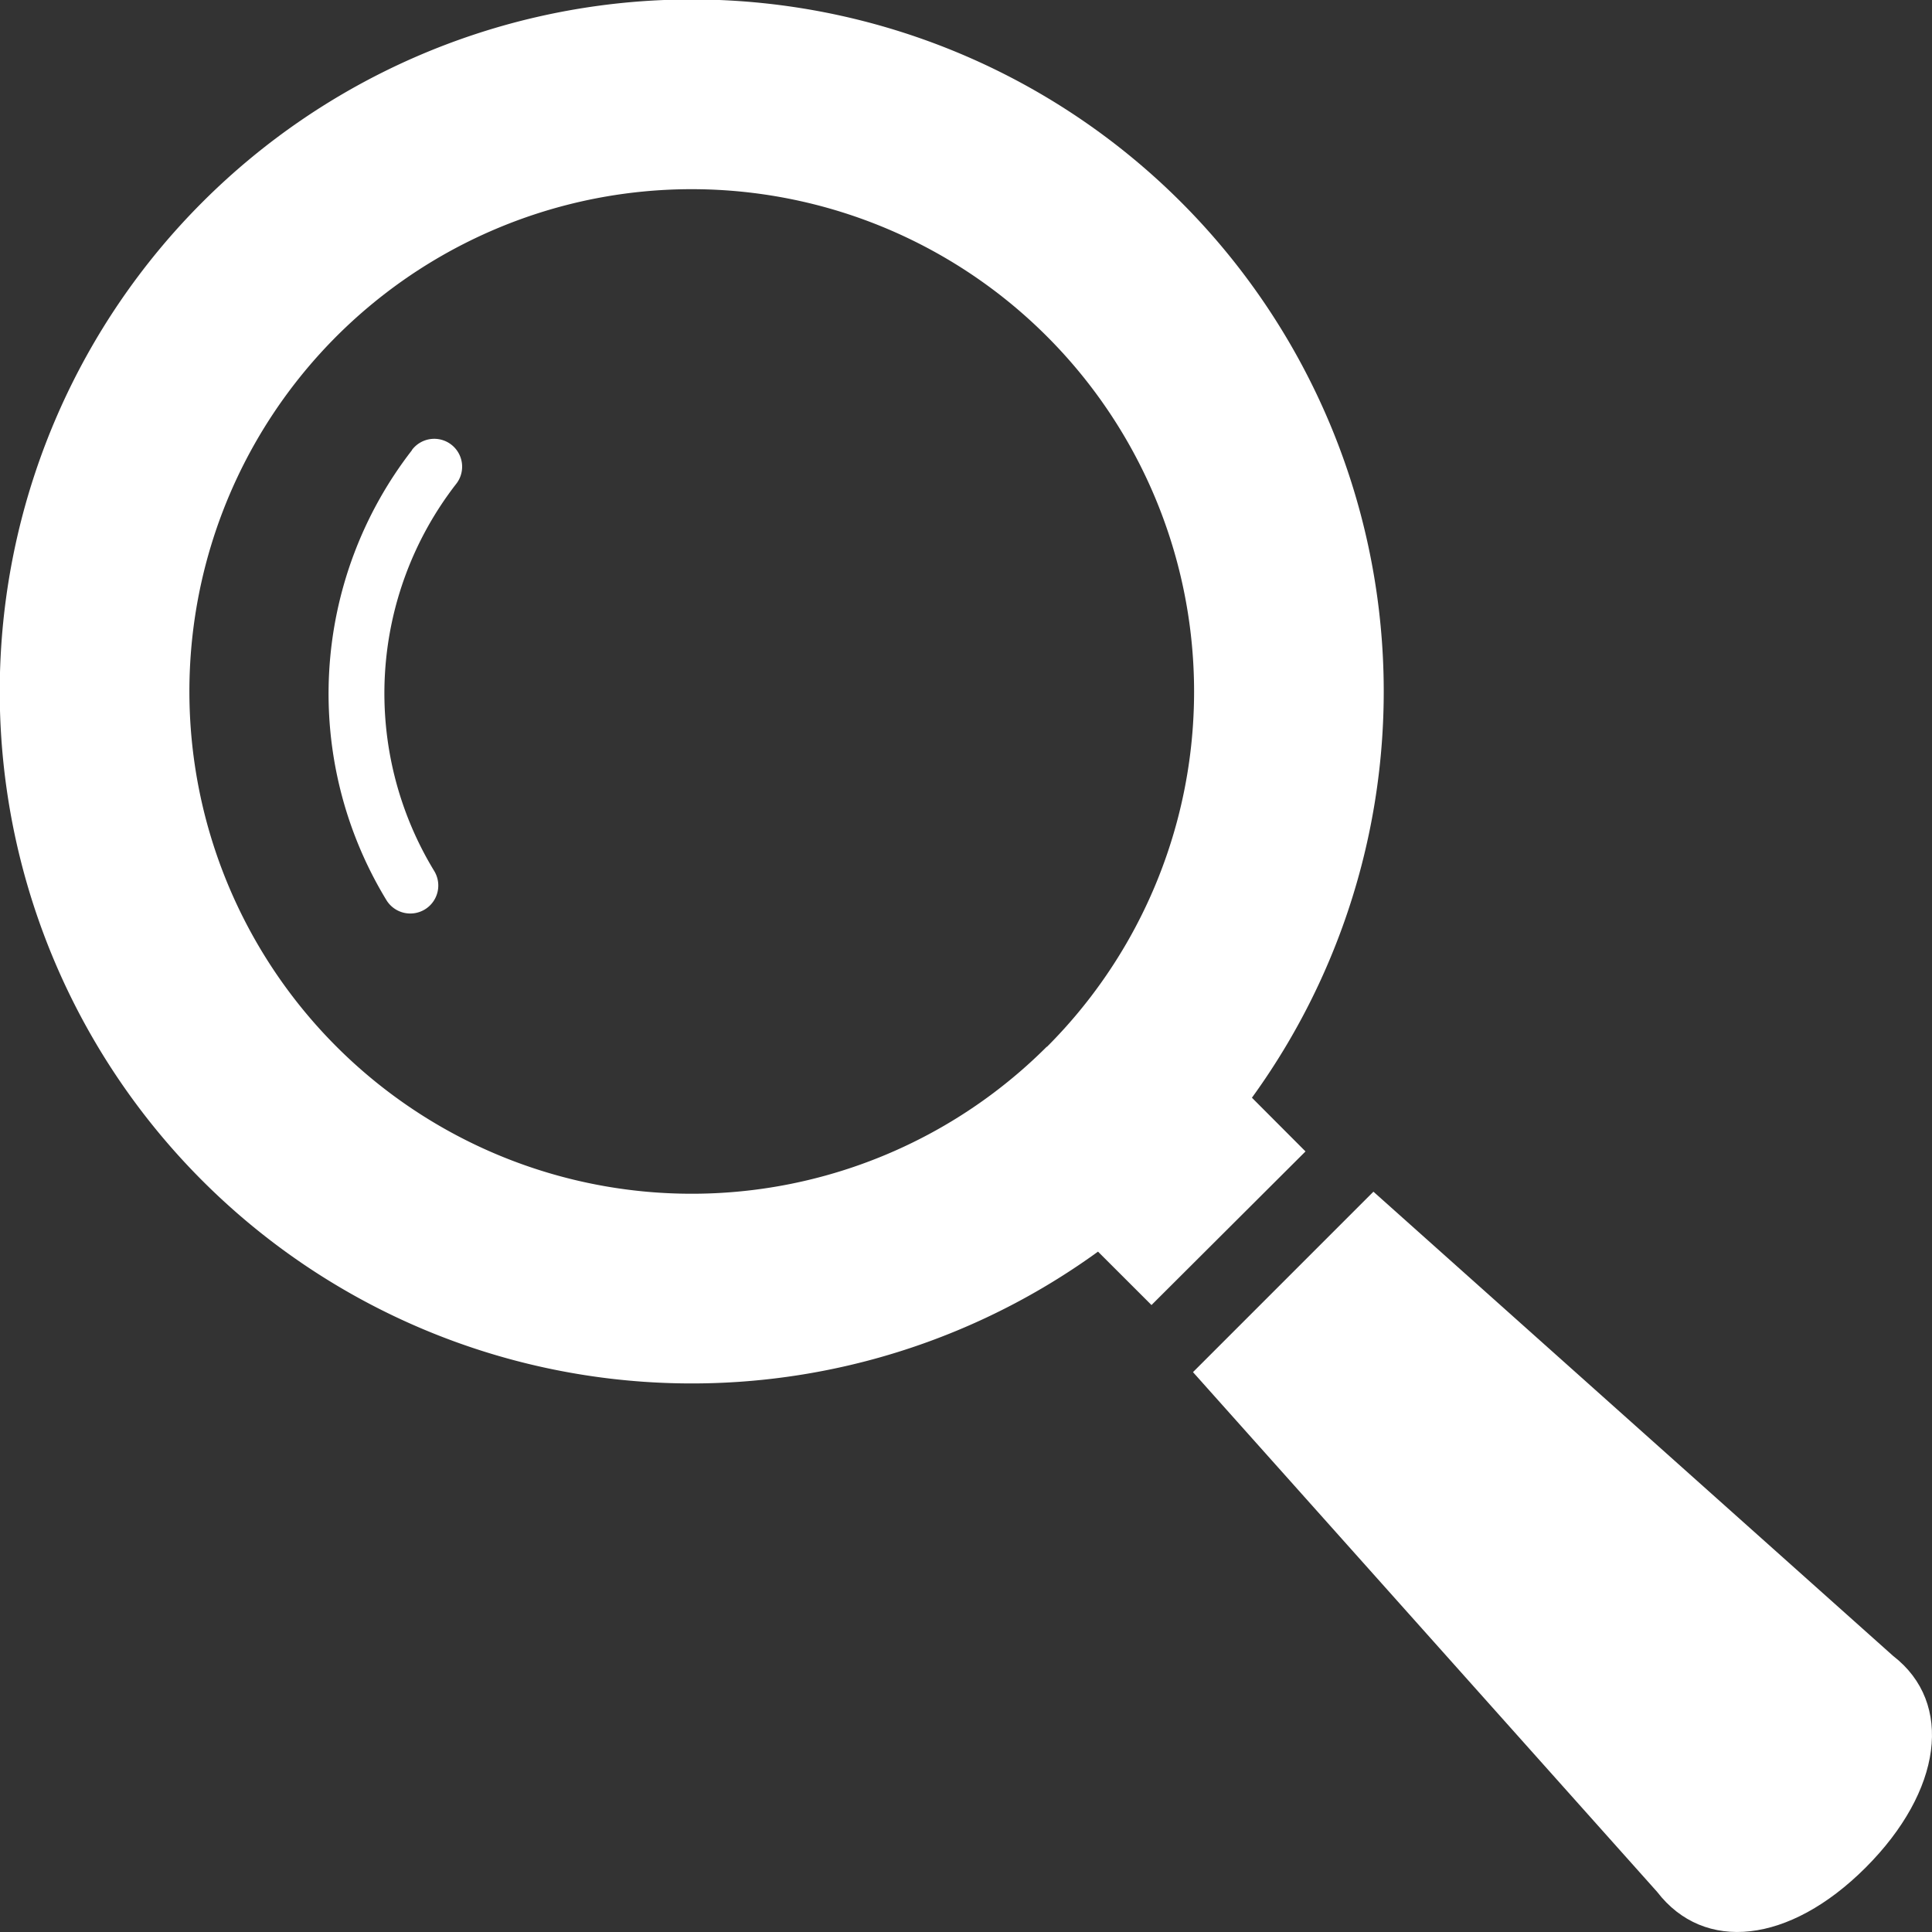
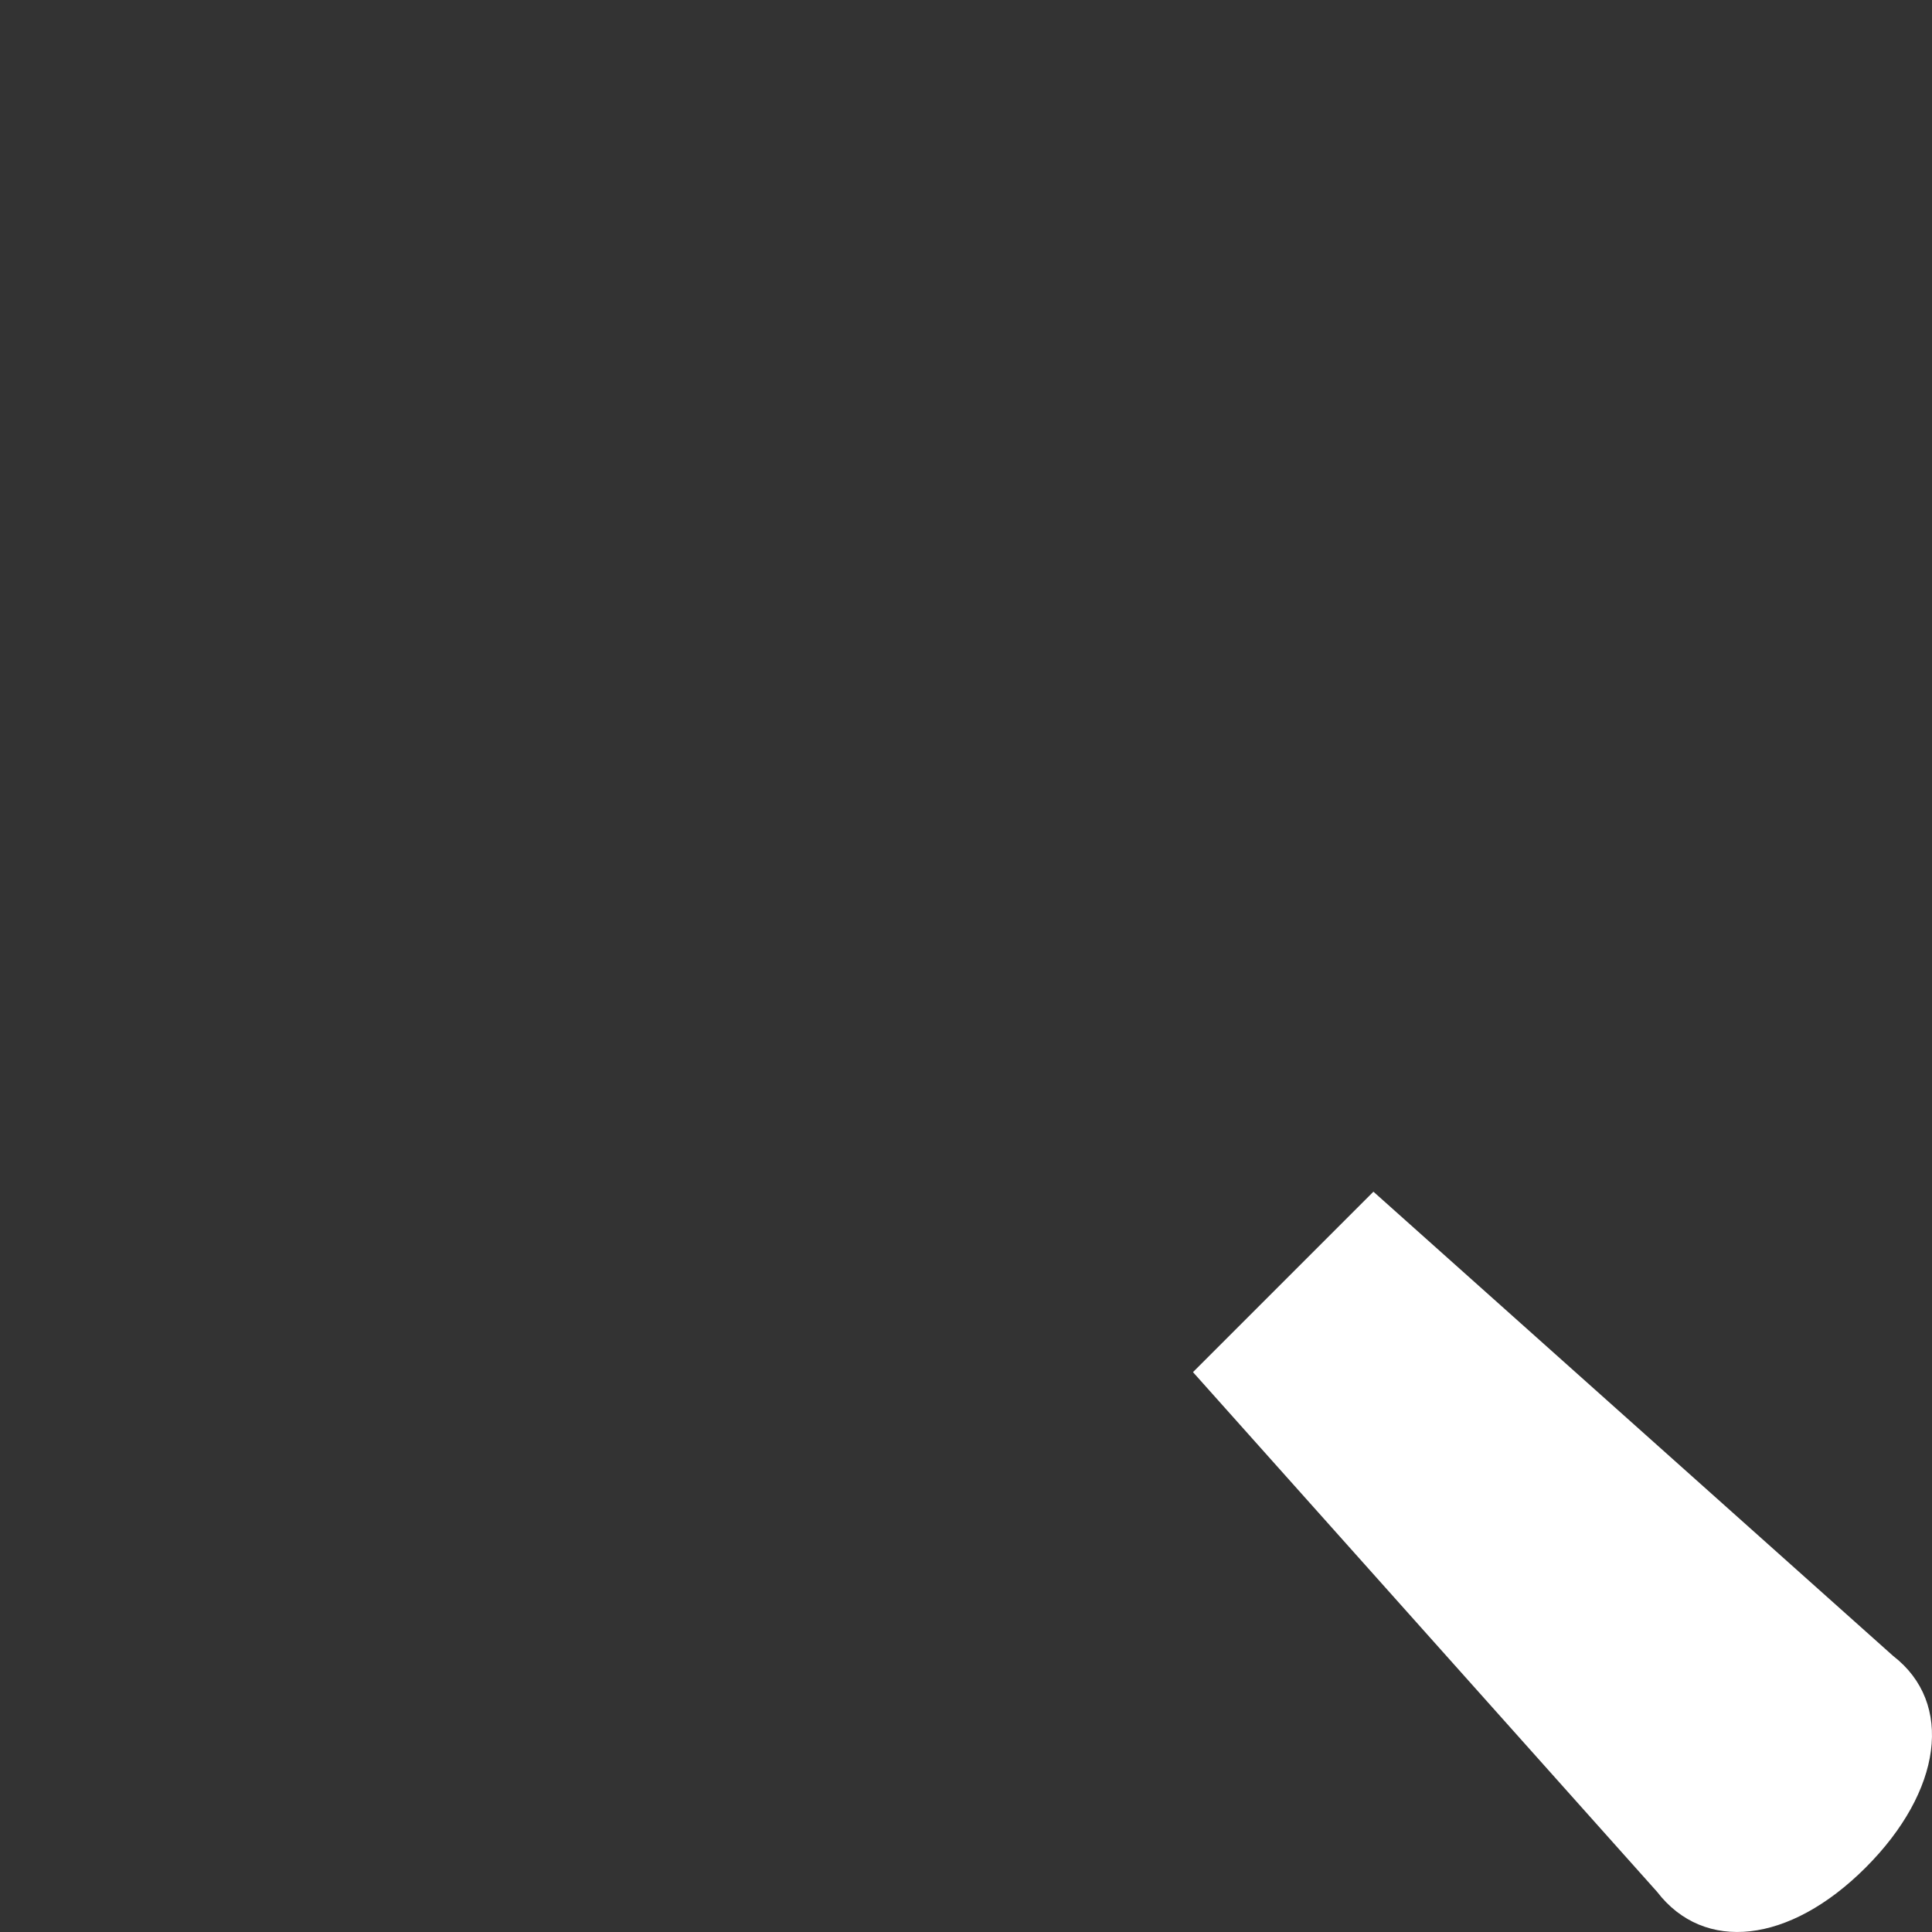
<svg xmlns="http://www.w3.org/2000/svg" id="虫眼鏡の無料アイコン8" width="32.914" height="32.914" viewBox="0 0 32.914 32.914">
  <rect x="0" y="0" width="32.914" height="32.914" fill="#333333" stroke="none" />
-   <path id="パス_13" data-name="パス 13" d="M21.487,18.7a11.789,11.789,0,1,0-2.622,2.622l.911.91L22.4,19.615Zm-3.493-.871a8.557,8.557,0,1,1,0-12.1A8.558,8.558,0,0,1,17.994,17.834Z" transform="translate(-0.159 0.001)" fill="#fff" />
-   <path id="パス_14" data-name="パス 14" d="M88.574,116.536a6.767,6.767,0,0,0-.433,7.665.476.476,0,0,0,.812-.5h0a5.818,5.818,0,0,1,.37-6.585.475.475,0,1,0-.749-.584Z" transform="translate(-81.557 -108.865)" fill="#fff" />
  <path id="パス_15" data-name="パス 15" d="M327.288,323.086l-8.853-7.908-3.074,3.074,7.907,8.854c.8,1.04,2.252.887,3.553-.414S328.329,323.89,327.288,323.086Z" transform="translate(-295.037 -294.876)" fill="#fff" />
</svg>